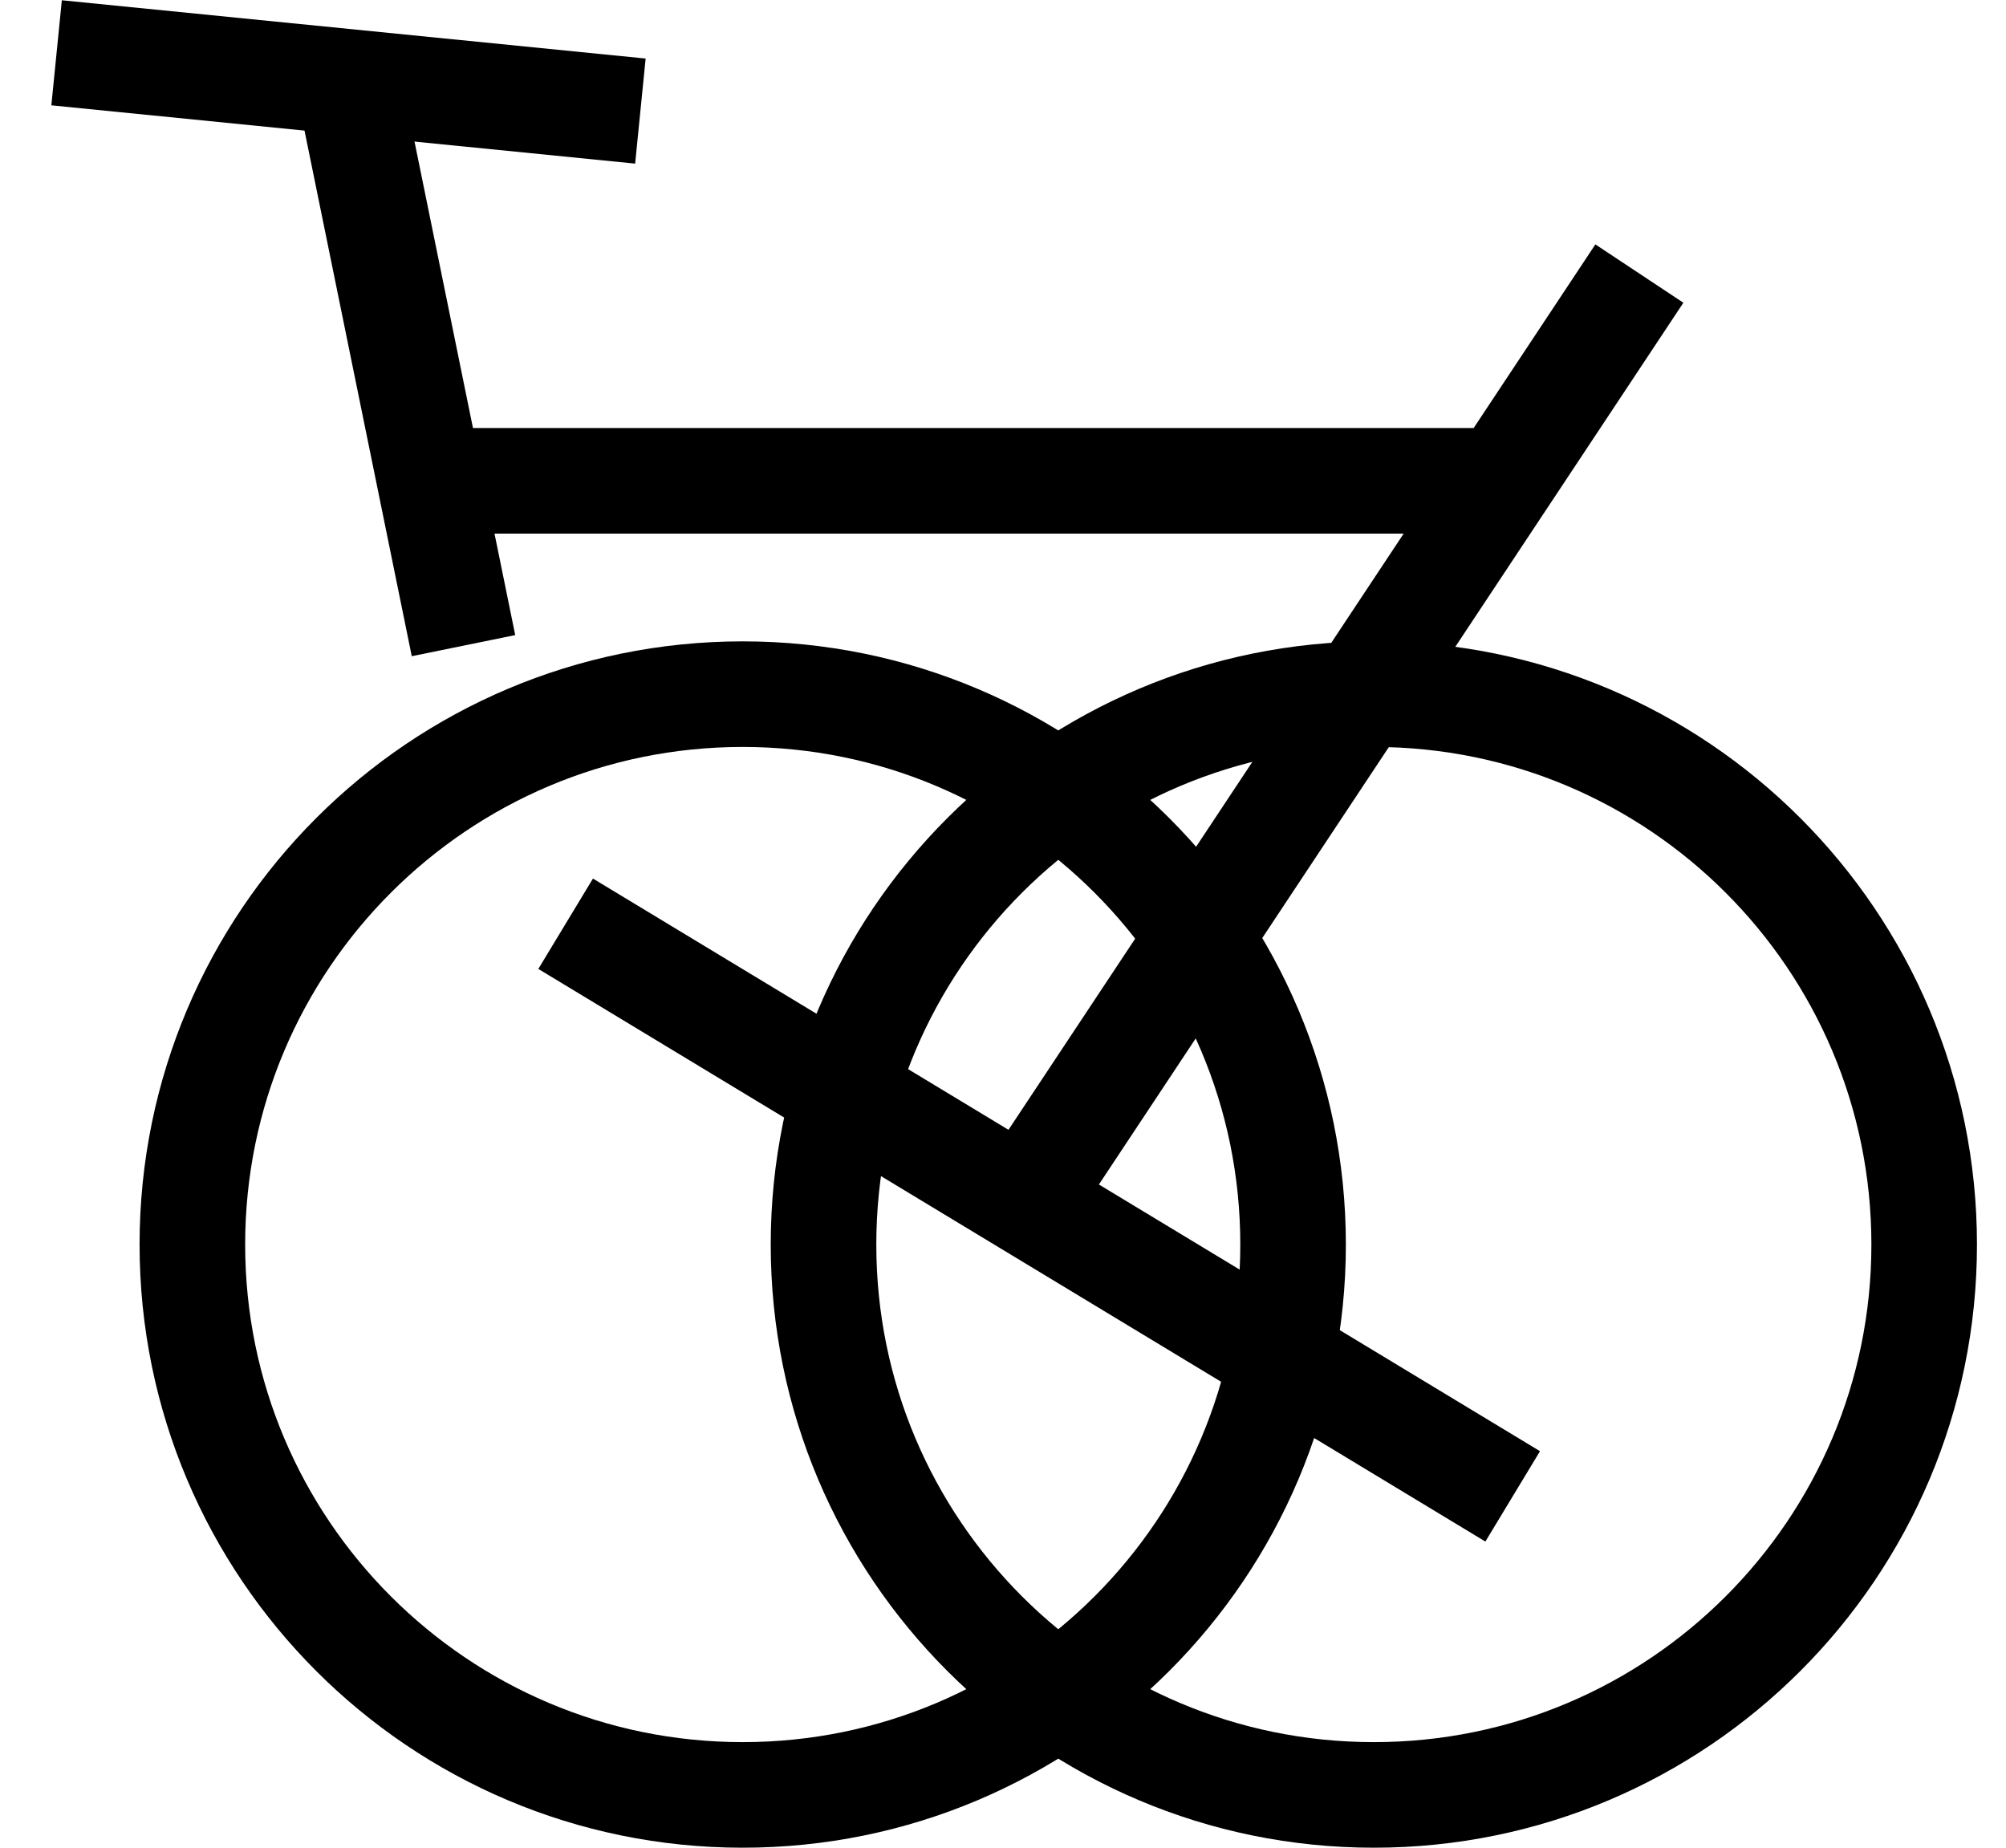
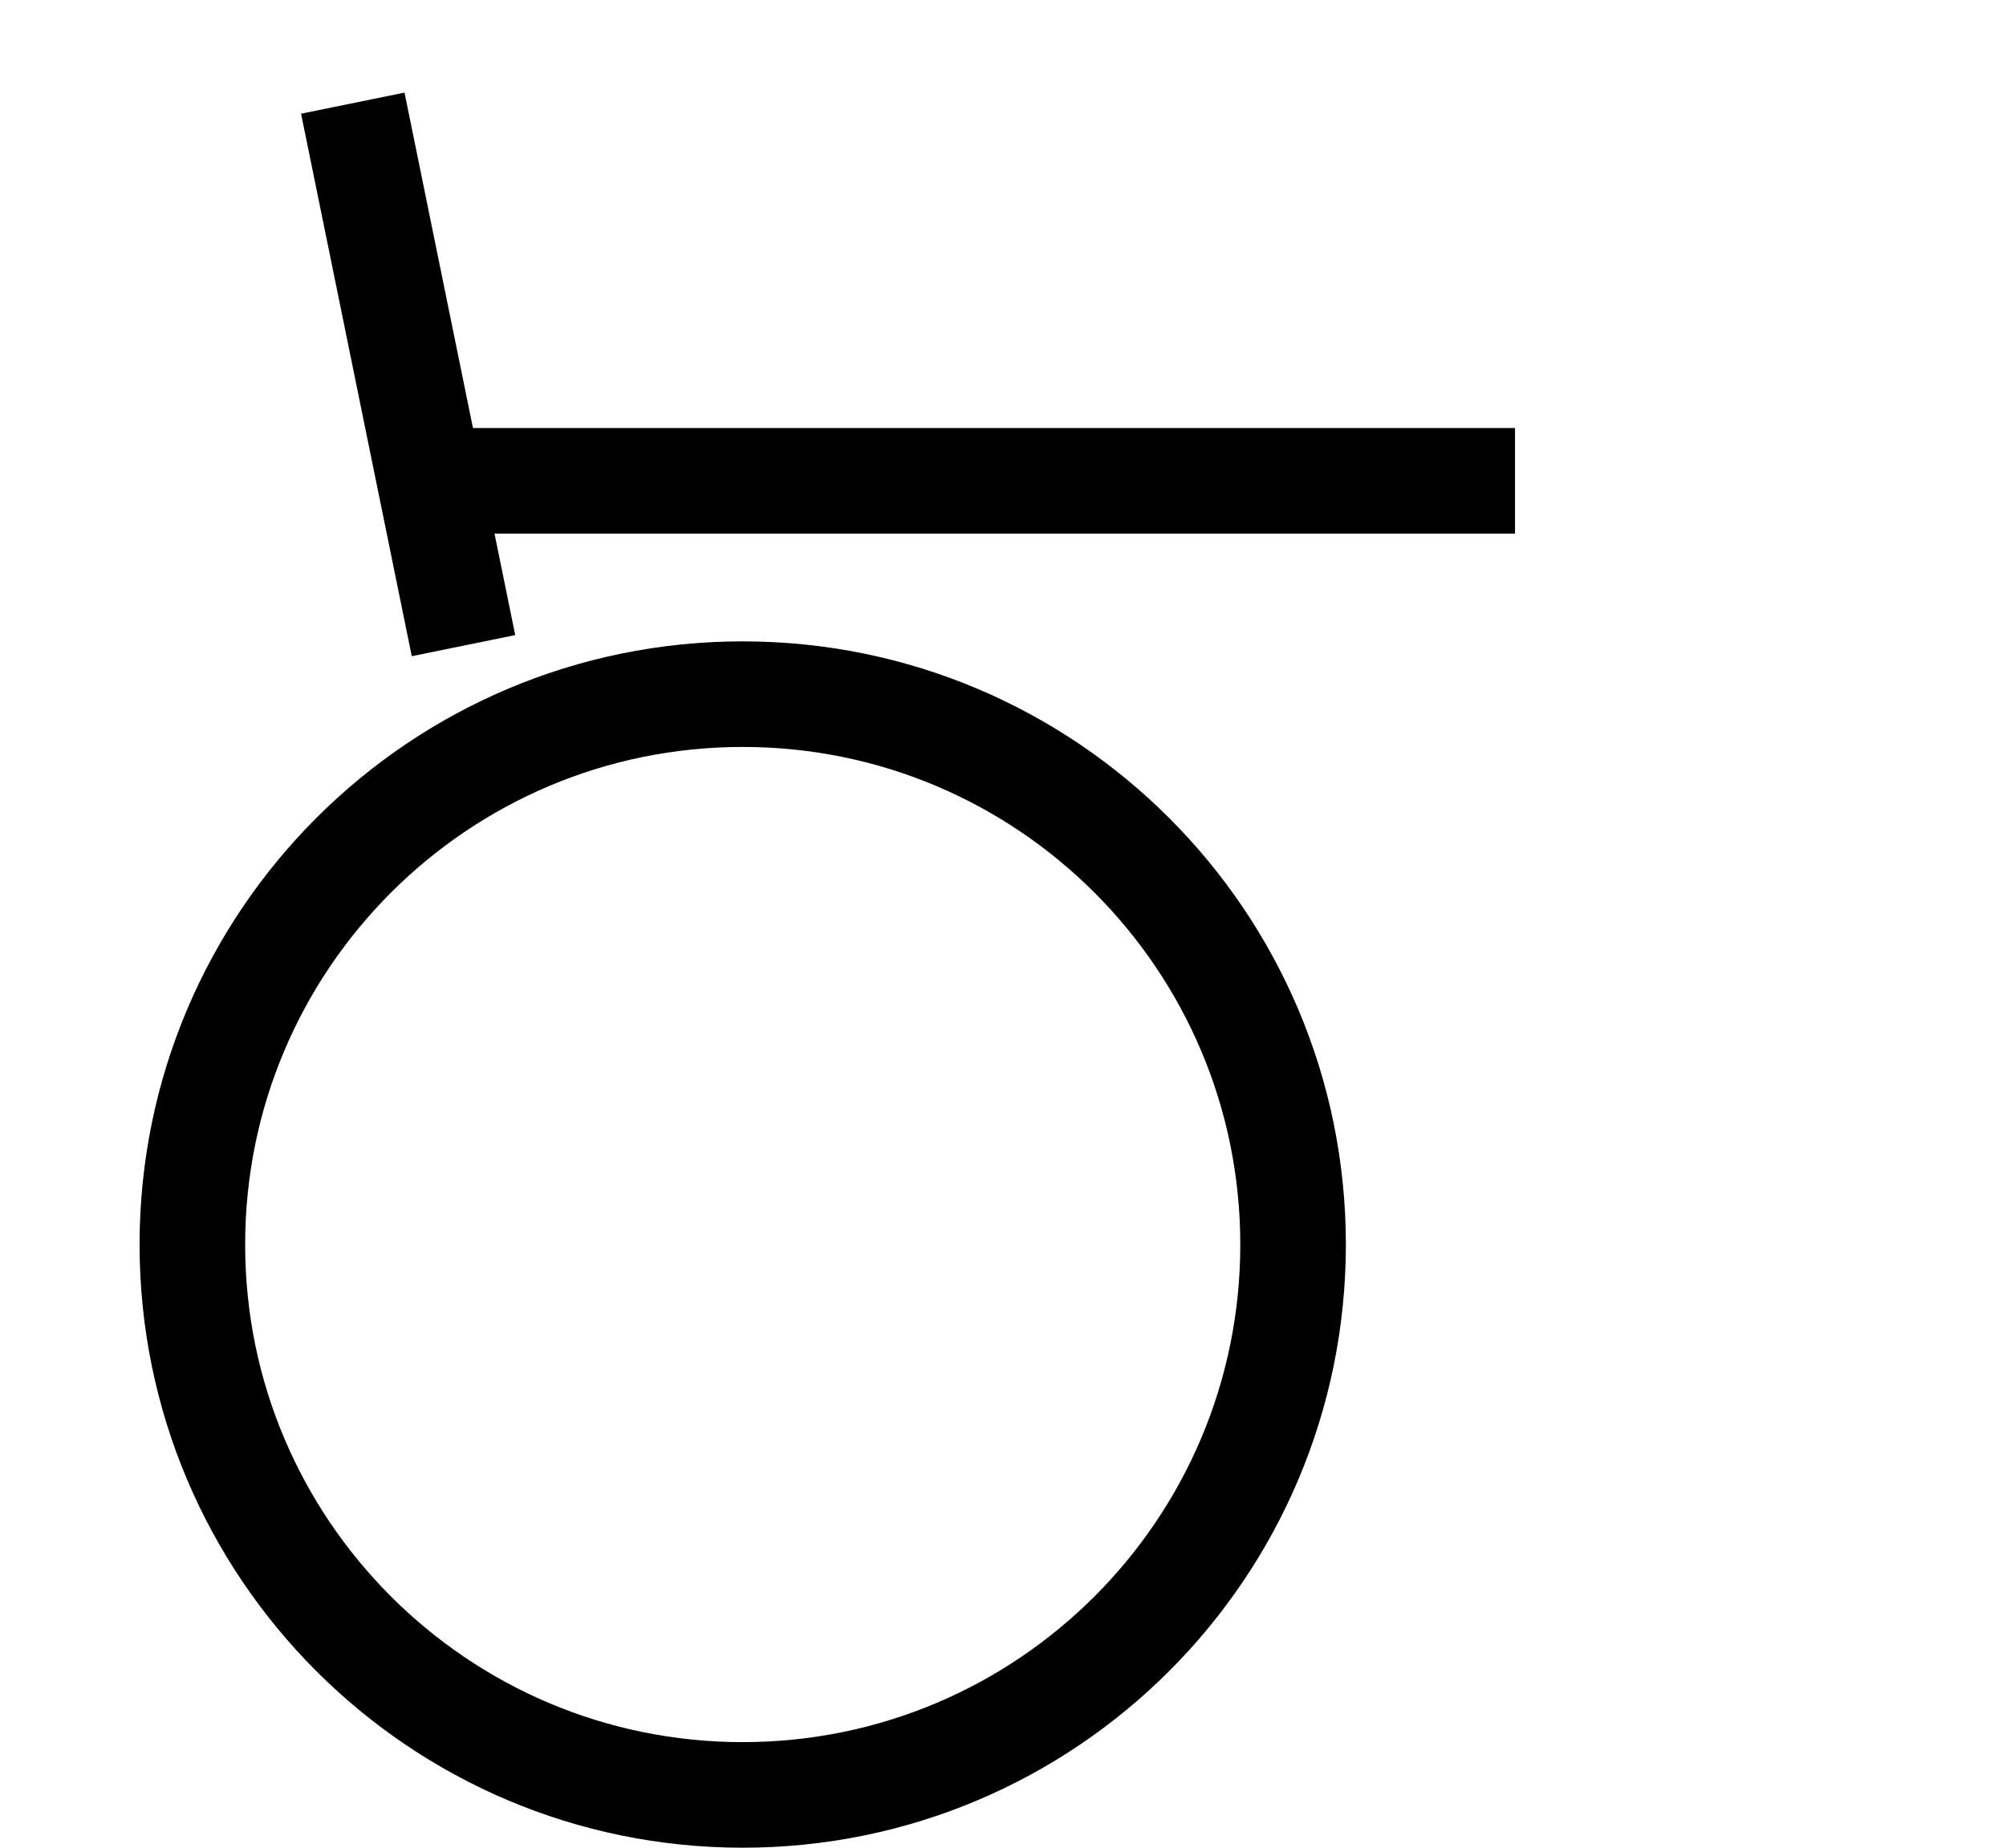
<svg xmlns="http://www.w3.org/2000/svg" width="38" height="35" viewBox="0 0 38 35" fill="none">
  <path d="M14.069 34C19.827 34 24.495 29.332 24.495 23.575C24.495 17.817 19.827 13.149 14.069 13.149C8.312 13.149 3.644 17.817 3.644 23.575C3.644 29.332 8.312 34 14.069 34Z" stroke="black" stroke-width="2" stroke-miterlimit="10" />
-   <path d="M26.025 34C31.783 34 36.45 29.332 36.45 23.575C36.45 17.817 31.783 13.149 26.025 13.149C20.267 13.149 15.6 17.817 15.6 23.575C15.6 29.332 20.267 34 26.025 34Z" stroke="black" stroke-width="2" stroke-miterlimit="10" />
-   <path d="M1.072 1L12.131 2.104" stroke="black" stroke-width="2" stroke-miterlimit="10" />
  <path d="M8.78 12.23L6.683 1.954" stroke="black" stroke-width="2" stroke-miterlimit="10" />
-   <path d="M31.055 5.182L19.676 22.348" stroke="black" stroke-width="2" stroke-miterlimit="10" />
  <path d="M8.143 9.108H28.699" stroke="black" stroke-width="2" stroke-miterlimit="10" />
-   <path d="M10.715 17.498L28.655 28.345" stroke="black" stroke-width="2" stroke-miterlimit="10" />
</svg>